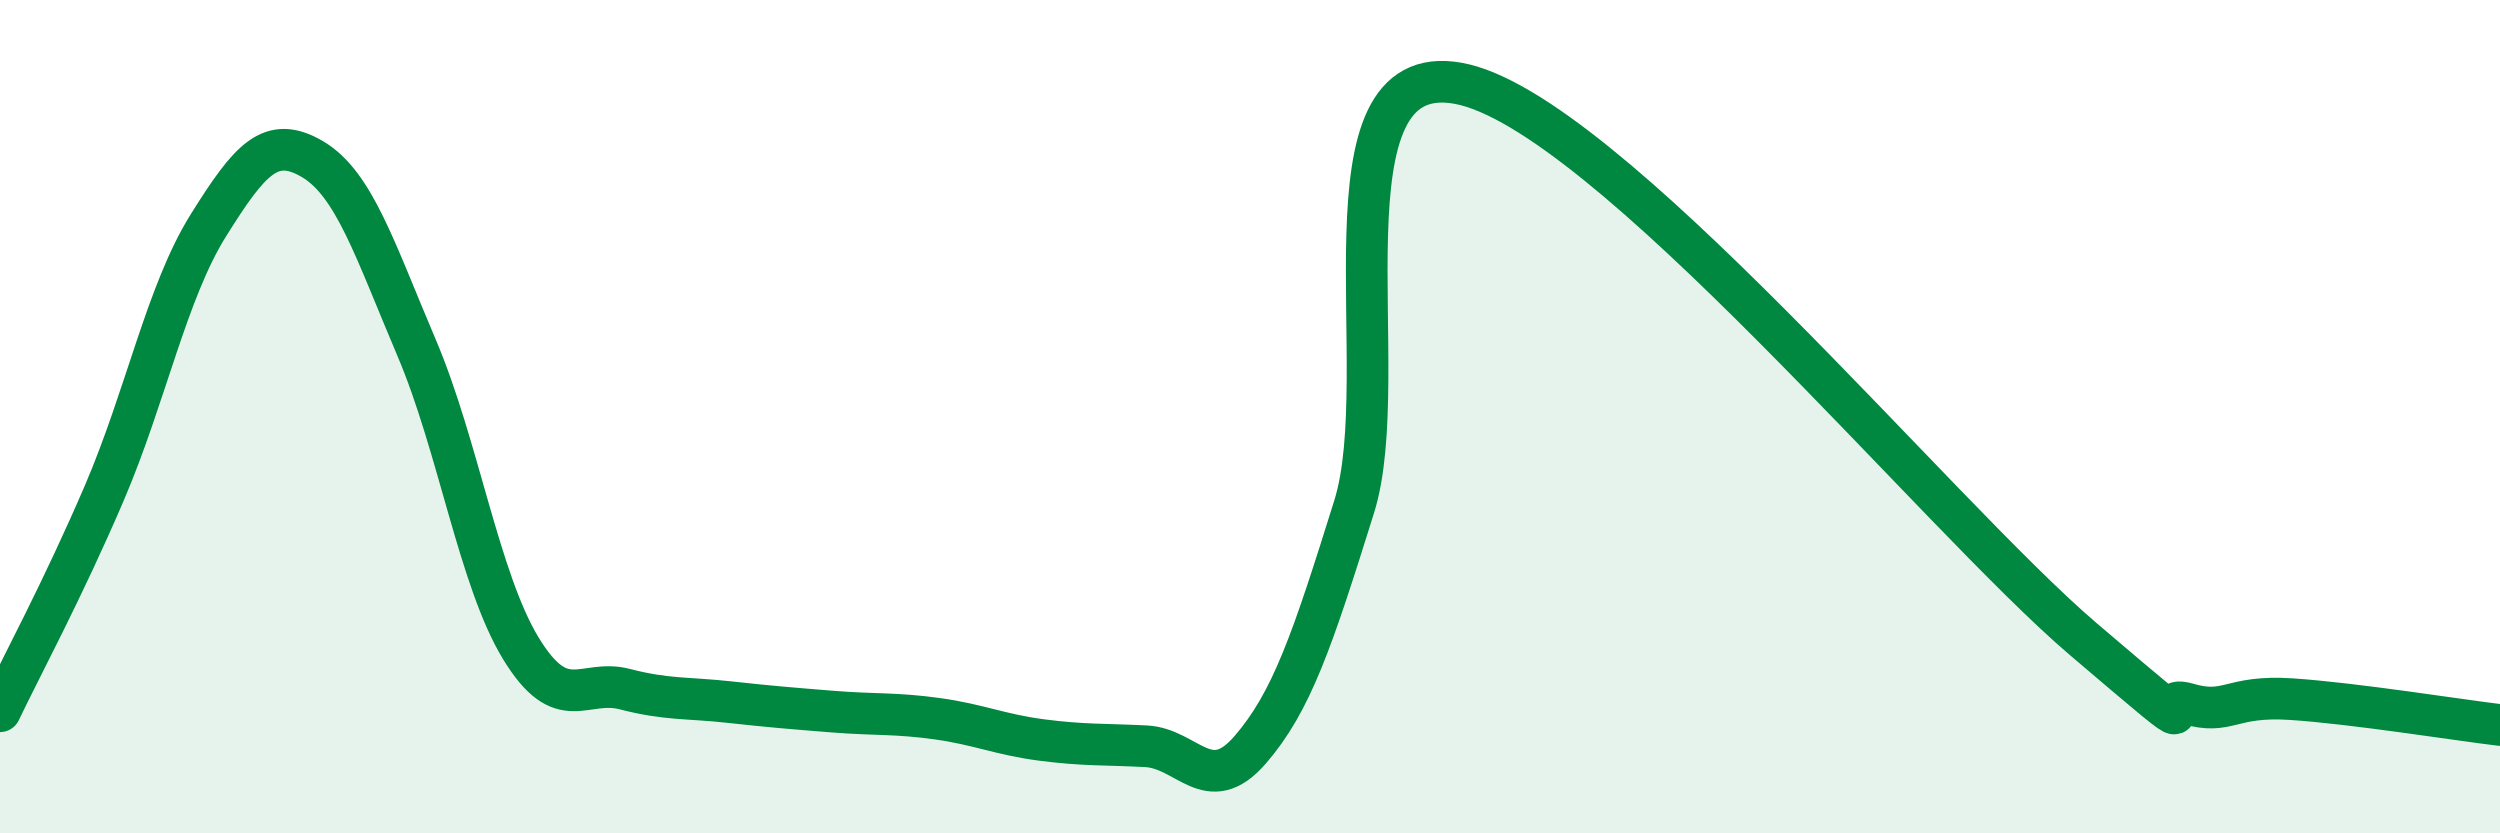
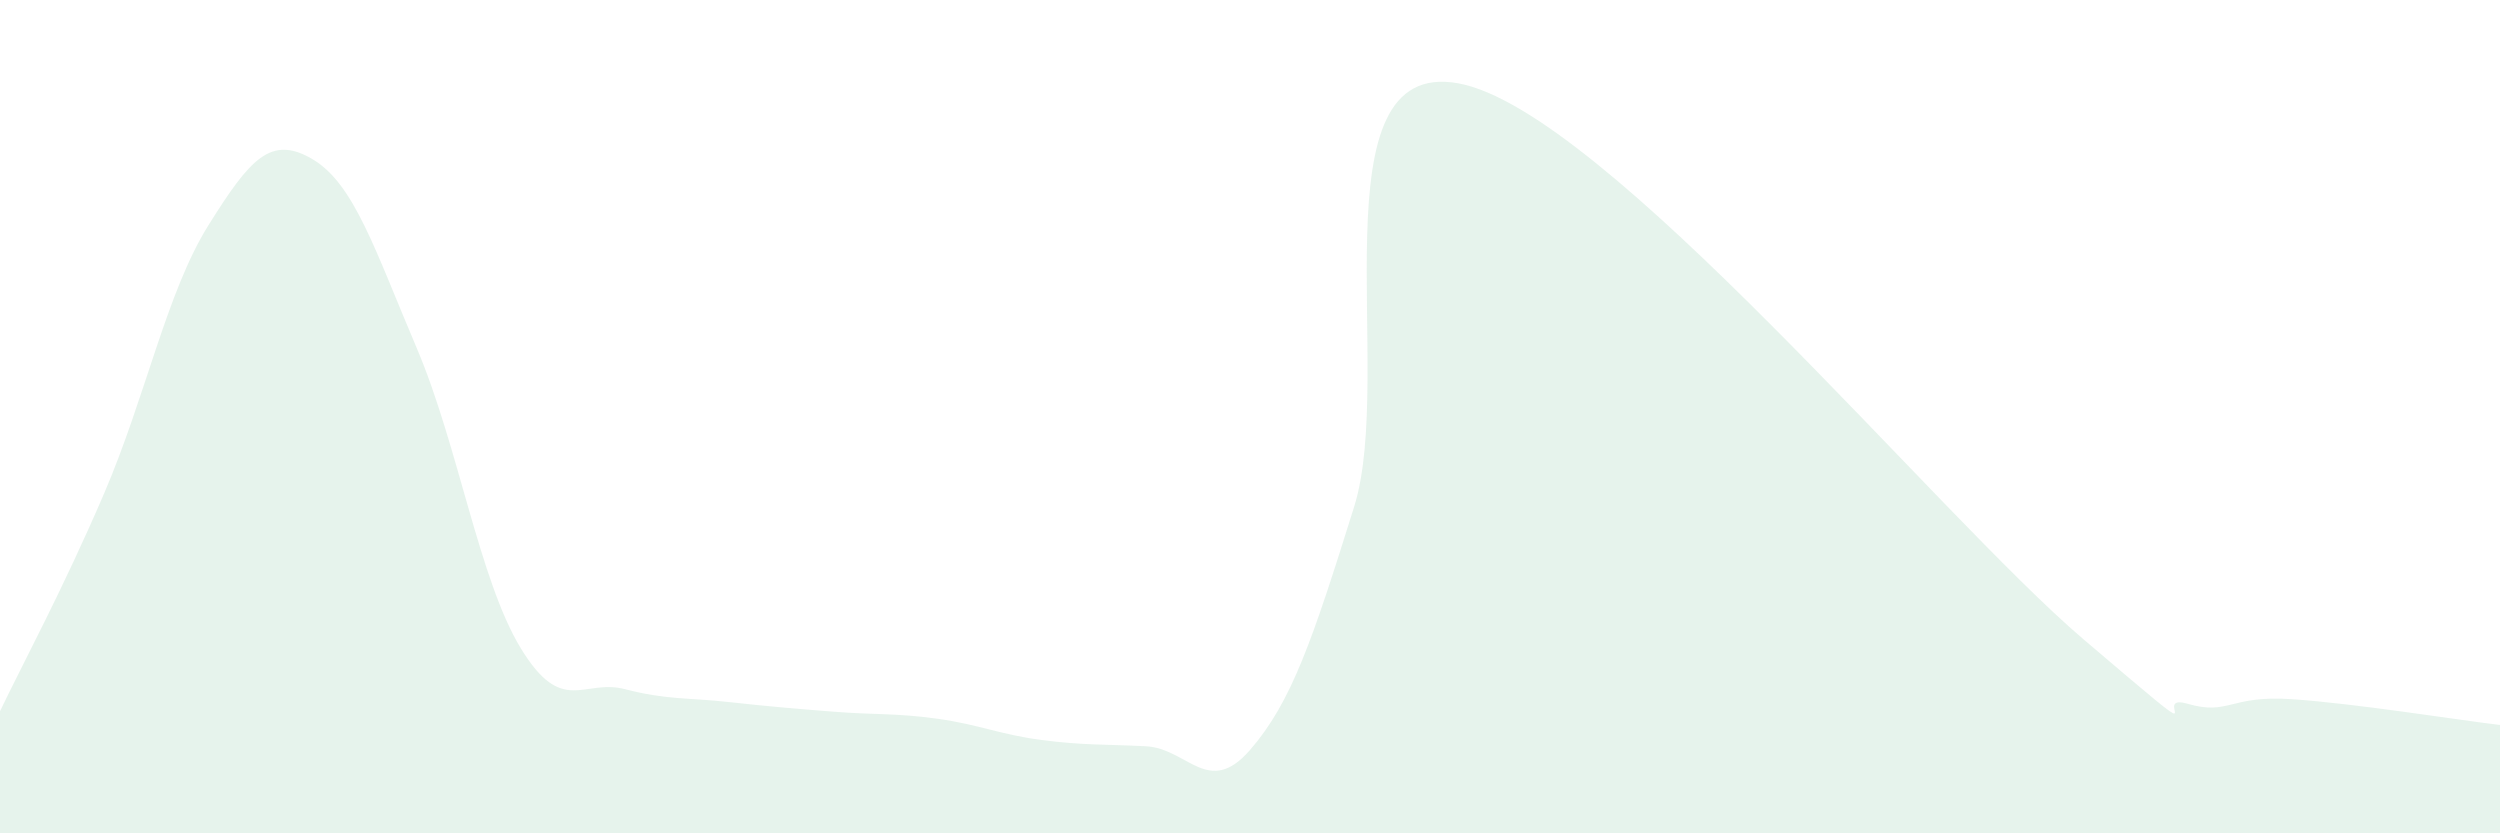
<svg xmlns="http://www.w3.org/2000/svg" width="60" height="20" viewBox="0 0 60 20">
  <path d="M 0,17.07 C 0.5,16.02 1.5,14.17 2.5,11.84 C 3.5,9.51 4,7.01 5,5.41 C 6,3.81 6.5,3.23 7.5,3.82 C 8.5,4.41 9,6 10,8.35 C 11,10.7 11.5,13.92 12.5,15.56 C 13.5,17.2 14,16.28 15,16.54 C 16,16.8 16.5,16.74 17.5,16.85 C 18.5,16.96 19,17 20,17.08 C 21,17.16 21.5,17.11 22.5,17.25 C 23.5,17.39 24,17.63 25,17.76 C 26,17.89 26.5,17.86 27.5,17.91 C 28.5,17.96 29,19.15 30,18 C 31,16.85 31.5,15.36 32.5,12.16 C 33.5,8.96 31.5,1.36 35,2 C 38.5,2.64 46.5,12.36 50,15.34 C 53.5,18.32 51.5,16.6 52.5,16.89 C 53.5,17.18 53.5,16.68 55,16.78 C 56.5,16.88 59,17.28 60,17.4L60 20L0 20Z" fill="#008740" opacity="0.1" stroke-linecap="round" stroke-linejoin="round" />
-   <path d="M 0,17.07 C 0.5,16.02 1.5,14.17 2.5,11.84 C 3.5,9.51 4,7.01 5,5.41 C 6,3.81 6.5,3.23 7.5,3.82 C 8.5,4.41 9,6 10,8.35 C 11,10.7 11.5,13.92 12.5,15.56 C 13.5,17.2 14,16.28 15,16.54 C 16,16.8 16.5,16.74 17.5,16.85 C 18.5,16.96 19,17 20,17.08 C 21,17.16 21.5,17.11 22.5,17.25 C 23.5,17.39 24,17.63 25,17.76 C 26,17.89 26.5,17.86 27.5,17.91 C 28.5,17.96 29,19.15 30,18 C 31,16.85 31.5,15.36 32.5,12.16 C 33.5,8.96 31.5,1.36 35,2 C 38.5,2.64 46.5,12.36 50,15.34 C 53.5,18.32 51.5,16.6 52.5,16.89 C 53.5,17.18 53.5,16.68 55,16.78 C 56.5,16.88 59,17.28 60,17.4" stroke="#008740" stroke-width="1" fill="none" stroke-linecap="round" stroke-linejoin="round" />
</svg>